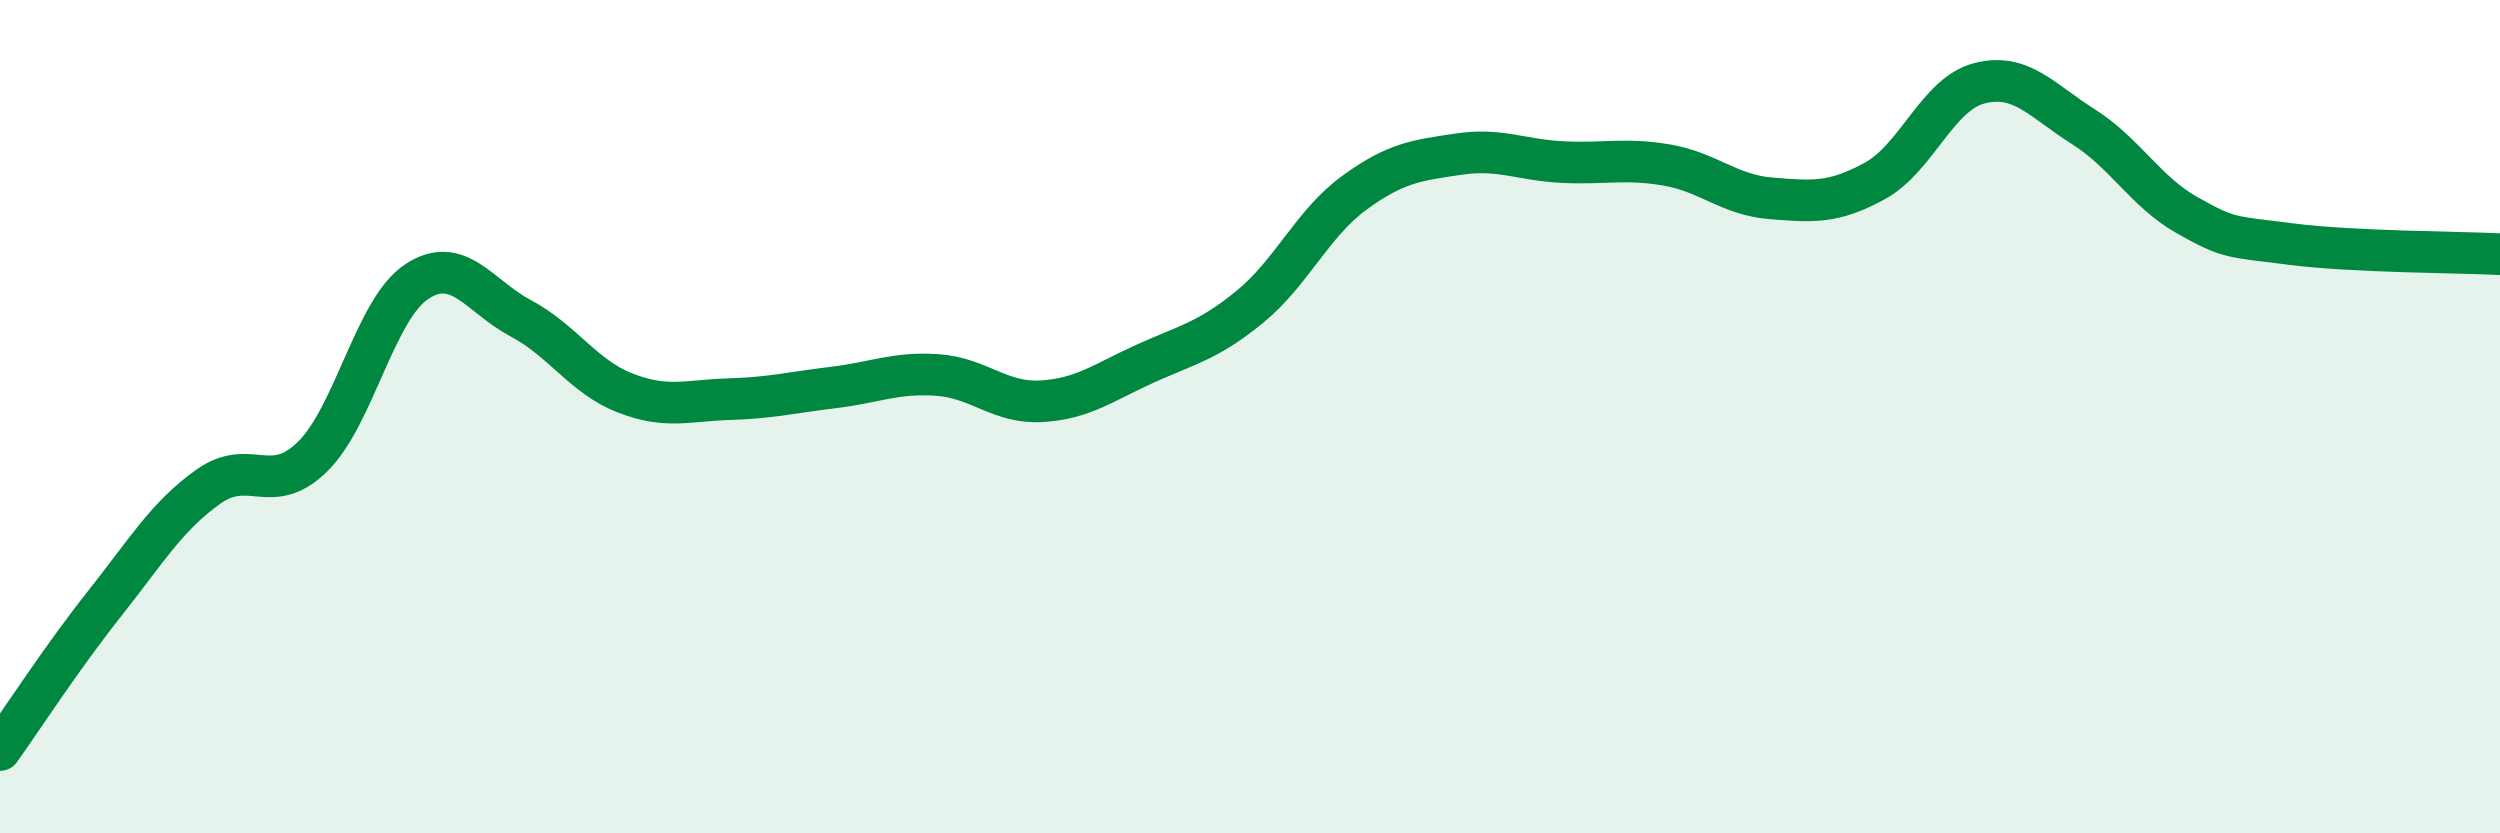
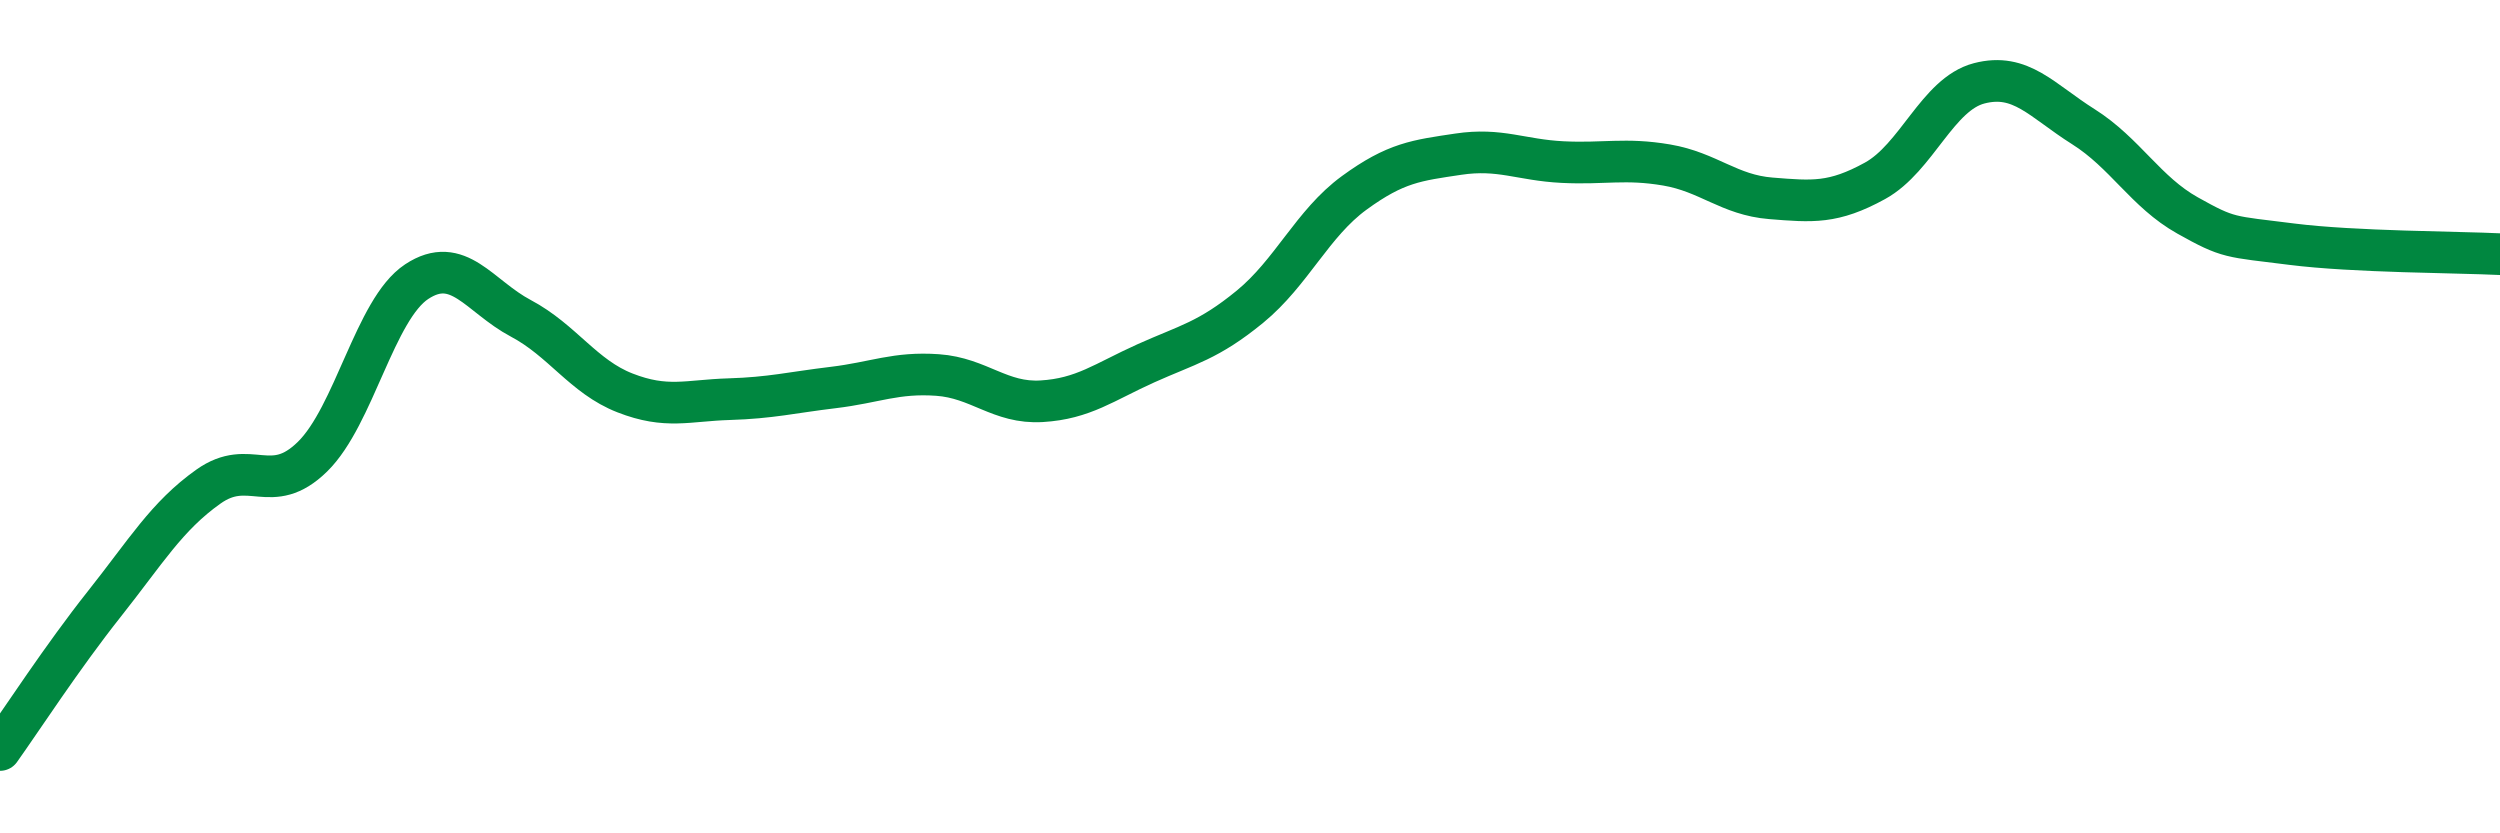
<svg xmlns="http://www.w3.org/2000/svg" width="60" height="20" viewBox="0 0 60 20">
-   <path d="M 0,18 C 0.5,17.3 1.5,15.76 2.5,14.5 C 3.5,13.24 4,12.39 5,11.68 C 6,10.97 6.5,11.94 7.5,10.96 C 8.5,9.98 9,7.42 10,6.76 C 11,6.1 11.5,7.11 12.5,7.64 C 13.5,8.17 14,9.04 15,9.43 C 16,9.82 16.5,9.61 17.5,9.58 C 18.5,9.55 19,9.42 20,9.3 C 21,9.18 21.5,8.93 22.5,9 C 23.5,9.07 24,9.69 25,9.63 C 26,9.57 26.5,9.17 27.5,8.72 C 28.5,8.27 29,8.18 30,7.36 C 31,6.54 31.5,5.36 32.5,4.63 C 33.5,3.9 34,3.85 35,3.7 C 36,3.55 36.5,3.84 37.5,3.89 C 38.5,3.94 39,3.79 40,3.96 C 41,4.13 41.5,4.68 42.5,4.76 C 43.5,4.84 44,4.89 45,4.34 C 46,3.79 46.5,2.26 47.5,2 C 48.5,1.74 49,2.41 50,3.04 C 51,3.67 51.5,4.61 52.5,5.17 C 53.5,5.73 53.5,5.67 55,5.86 C 56.5,6.05 59,6.05 60,6.1L60 20L0 20Z" fill="#008740" opacity="0.1" stroke-linecap="round" stroke-linejoin="round" />
  <path d="M 0,18 C 0.5,17.3 1.5,15.76 2.5,14.5 C 3.5,13.24 4,12.39 5,11.68 C 6,10.97 6.5,11.94 7.5,10.96 C 8.5,9.98 9,7.42 10,6.76 C 11,6.1 11.5,7.11 12.5,7.64 C 13.5,8.17 14,9.04 15,9.43 C 16,9.82 16.5,9.61 17.5,9.58 C 18.5,9.55 19,9.42 20,9.3 C 21,9.18 21.5,8.93 22.5,9 C 23.5,9.07 24,9.69 25,9.63 C 26,9.57 26.5,9.17 27.5,8.72 C 28.5,8.27 29,8.18 30,7.36 C 31,6.54 31.5,5.36 32.5,4.63 C 33.5,3.9 34,3.85 35,3.7 C 36,3.55 36.5,3.84 37.5,3.89 C 38.5,3.94 39,3.79 40,3.96 C 41,4.13 41.5,4.68 42.5,4.76 C 43.5,4.84 44,4.89 45,4.34 C 46,3.79 46.5,2.26 47.5,2 C 48.5,1.74 49,2.41 50,3.04 C 51,3.67 51.5,4.61 52.5,5.17 C 53.5,5.73 53.5,5.67 55,5.86 C 56.5,6.05 59,6.05 60,6.1" stroke="#008740" stroke-width="1" fill="none" stroke-linecap="round" stroke-linejoin="round" />
</svg>